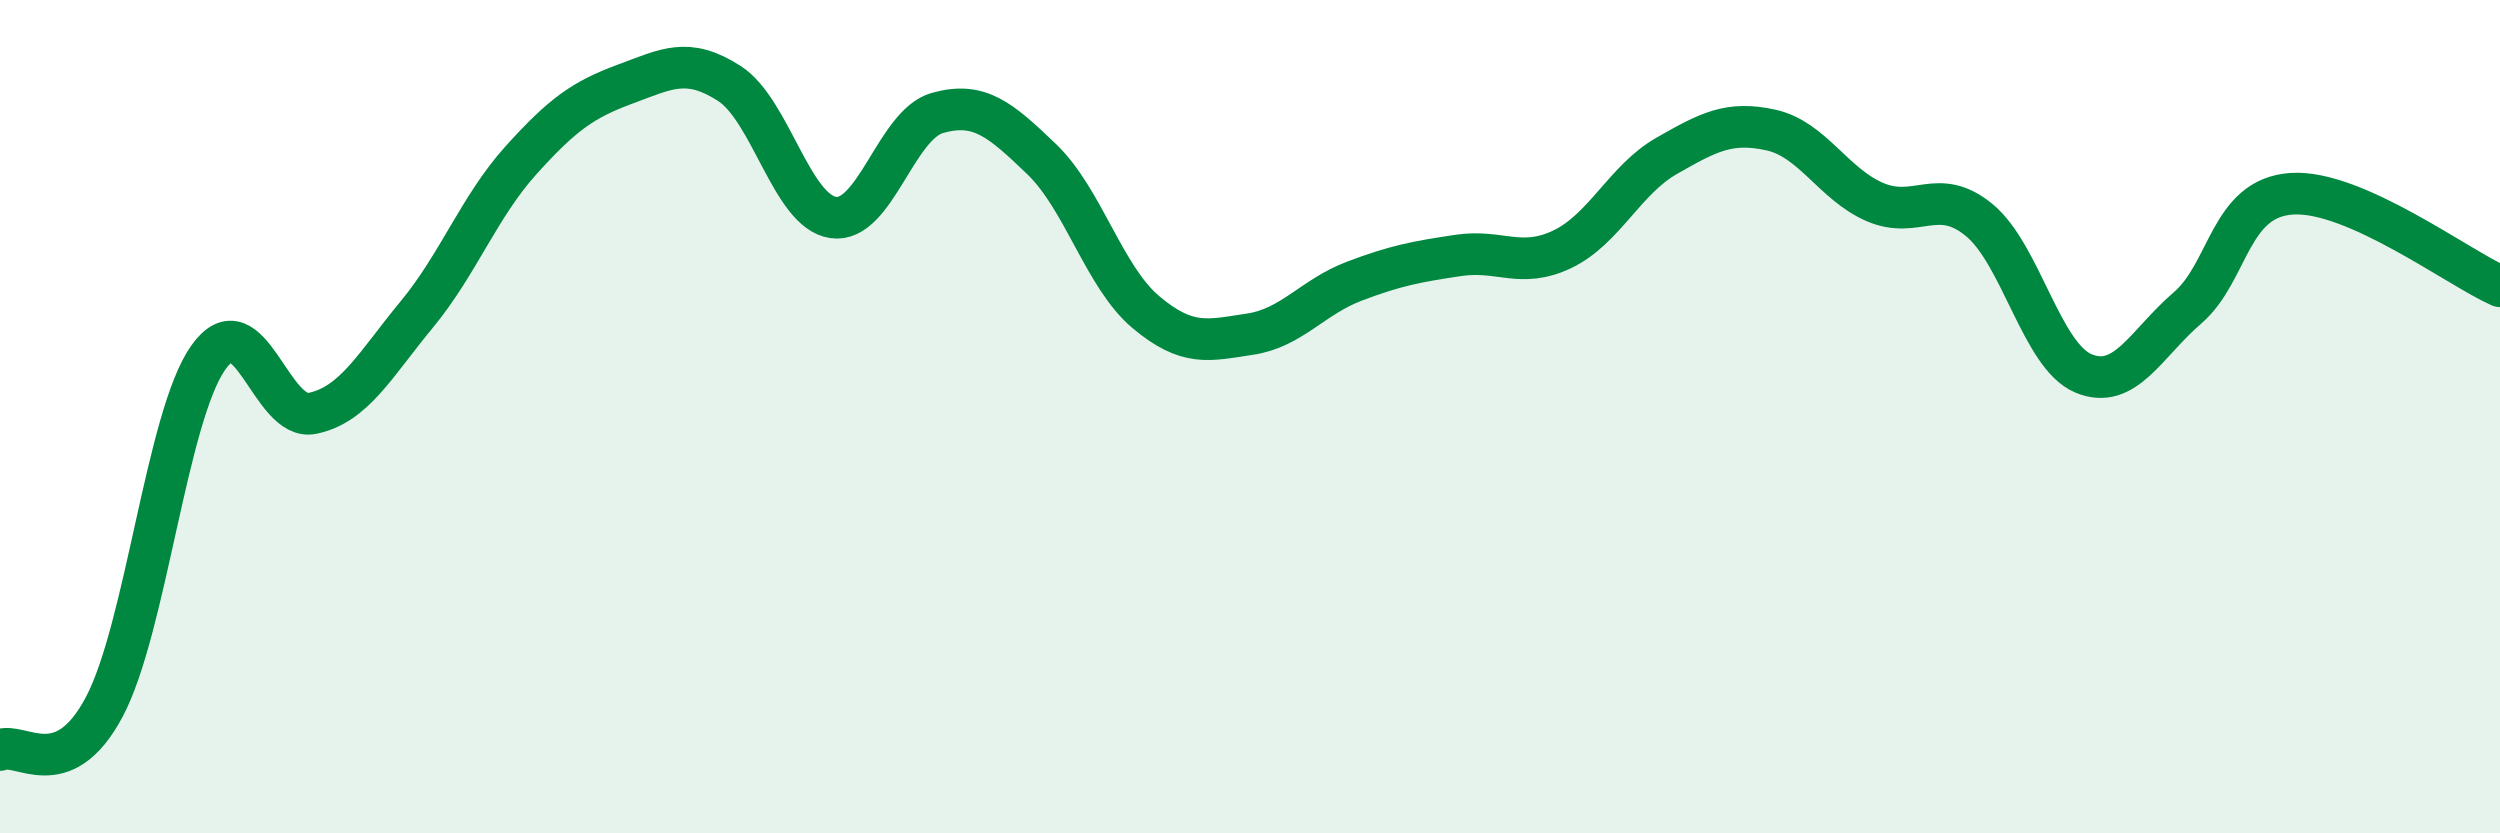
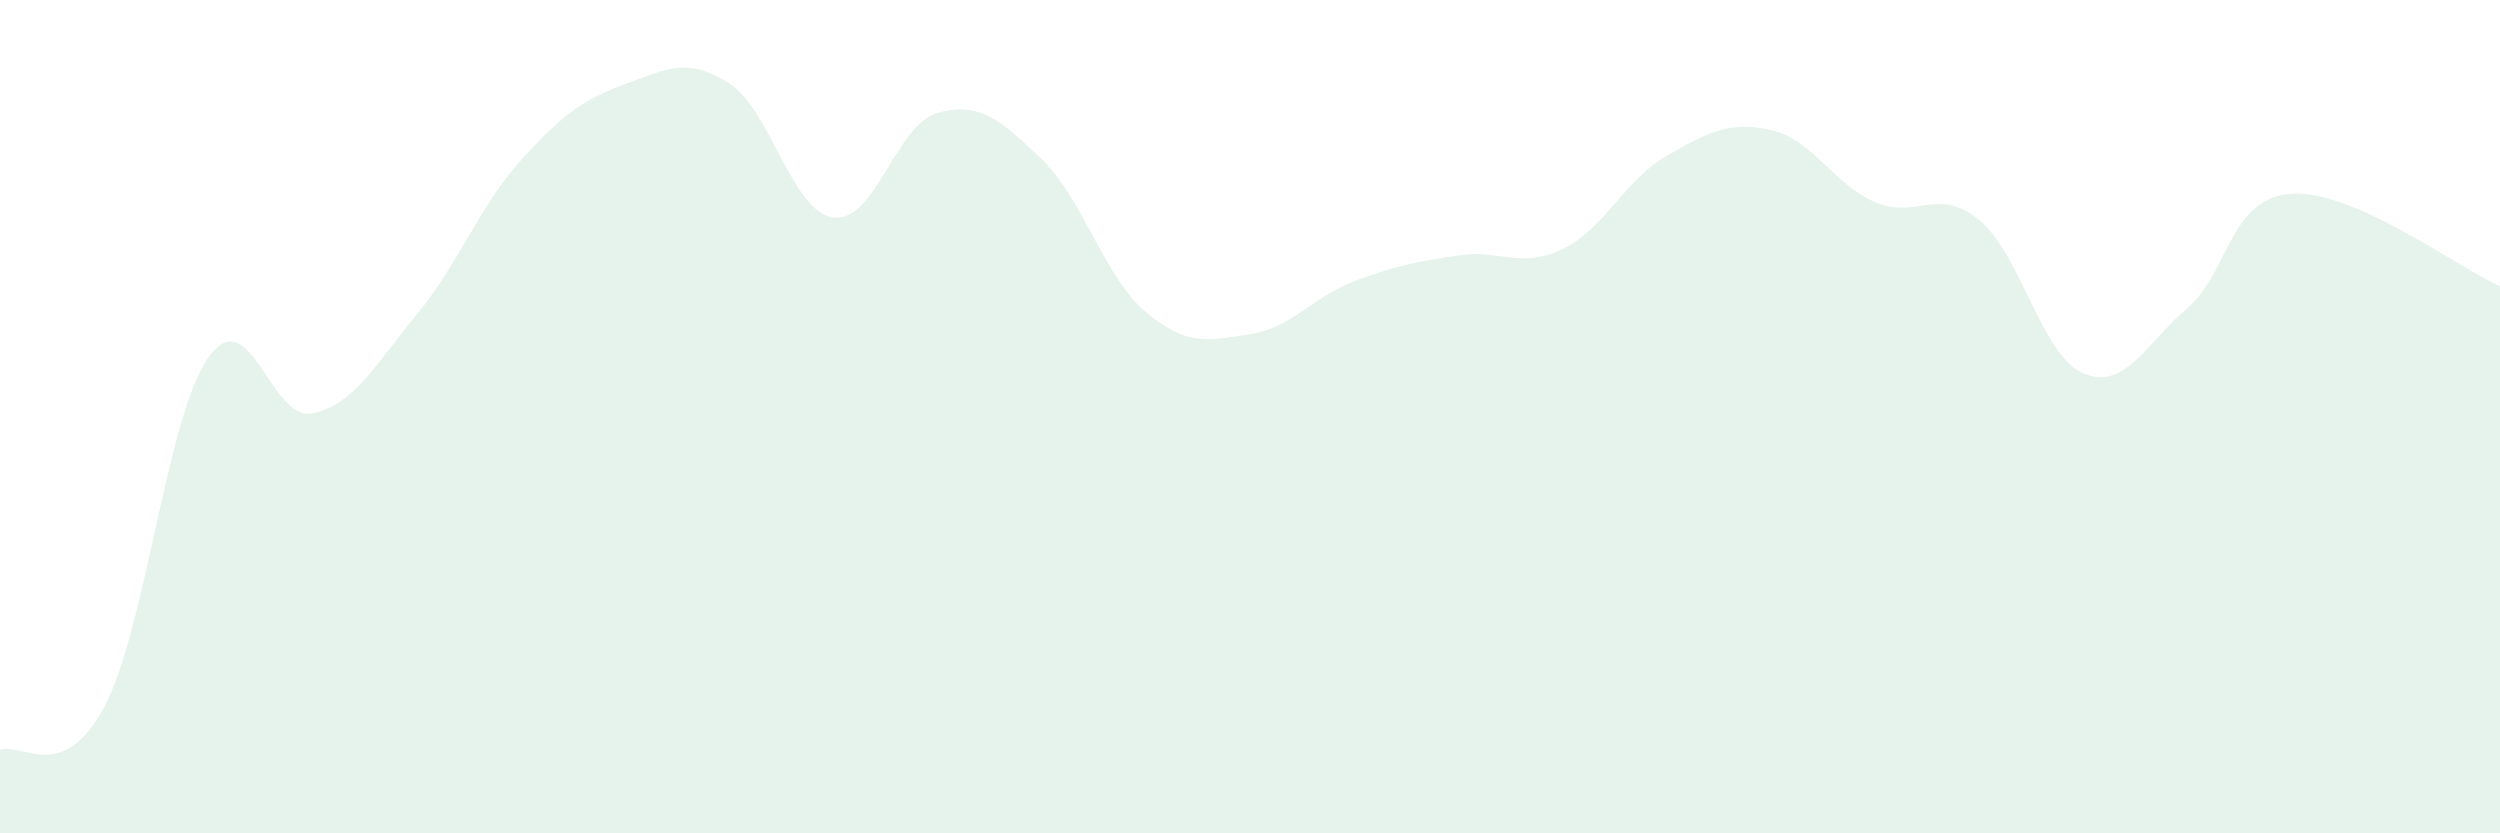
<svg xmlns="http://www.w3.org/2000/svg" width="60" height="20" viewBox="0 0 60 20">
  <path d="M 0,18 C 0.5,17.79 1.5,18.85 2.5,16.97 C 3.5,15.09 4,9.99 5,8.58 C 6,7.17 6.5,10.13 7.5,9.92 C 8.5,9.71 9,8.76 10,7.55 C 11,6.34 11.5,4.96 12.5,3.85 C 13.5,2.74 14,2.39 15,2.02 C 16,1.65 16.5,1.36 17.5,2 C 18.5,2.64 19,5.08 20,5.22 C 21,5.36 21.5,2.99 22.5,2.71 C 23.5,2.43 24,2.86 25,3.82 C 26,4.78 26.5,6.65 27.5,7.49 C 28.5,8.33 29,8.17 30,8.02 C 31,7.87 31.5,7.13 32.5,6.75 C 33.5,6.37 34,6.28 35,6.13 C 36,5.98 36.5,6.46 37.5,5.98 C 38.5,5.5 39,4.31 40,3.74 C 41,3.17 41.5,2.9 42.5,3.12 C 43.5,3.34 44,4.42 45,4.85 C 46,5.28 46.5,4.46 47.5,5.28 C 48.5,6.1 49,8.54 50,8.96 C 51,9.38 51.5,8.25 52.5,7.39 C 53.5,6.53 53.5,4.75 55,4.65 C 56.5,4.55 59,6.43 60,6.87L60 20L0 20Z" fill="#008740" opacity="0.1" stroke-linecap="round" stroke-linejoin="round" />
-   <path d="M 0,18 C 0.5,17.79 1.5,18.85 2.5,16.97 C 3.5,15.09 4,9.99 5,8.58 C 6,7.17 6.5,10.13 7.5,9.92 C 8.5,9.71 9,8.76 10,7.55 C 11,6.34 11.5,4.96 12.5,3.85 C 13.5,2.74 14,2.39 15,2.02 C 16,1.65 16.5,1.36 17.5,2 C 18.5,2.64 19,5.08 20,5.22 C 21,5.36 21.5,2.99 22.5,2.71 C 23.5,2.43 24,2.86 25,3.82 C 26,4.78 26.5,6.65 27.5,7.49 C 28.5,8.33 29,8.17 30,8.02 C 31,7.87 31.5,7.13 32.5,6.75 C 33.5,6.37 34,6.28 35,6.13 C 36,5.98 36.5,6.46 37.5,5.98 C 38.5,5.5 39,4.31 40,3.74 C 41,3.17 41.5,2.9 42.5,3.12 C 43.5,3.34 44,4.42 45,4.85 C 46,5.28 46.5,4.46 47.5,5.28 C 48.5,6.1 49,8.54 50,8.96 C 51,9.38 51.5,8.25 52.5,7.39 C 53.5,6.53 53.5,4.75 55,4.65 C 56.5,4.55 59,6.43 60,6.87" stroke="#008740" stroke-width="1" fill="none" stroke-linecap="round" stroke-linejoin="round" />
</svg>